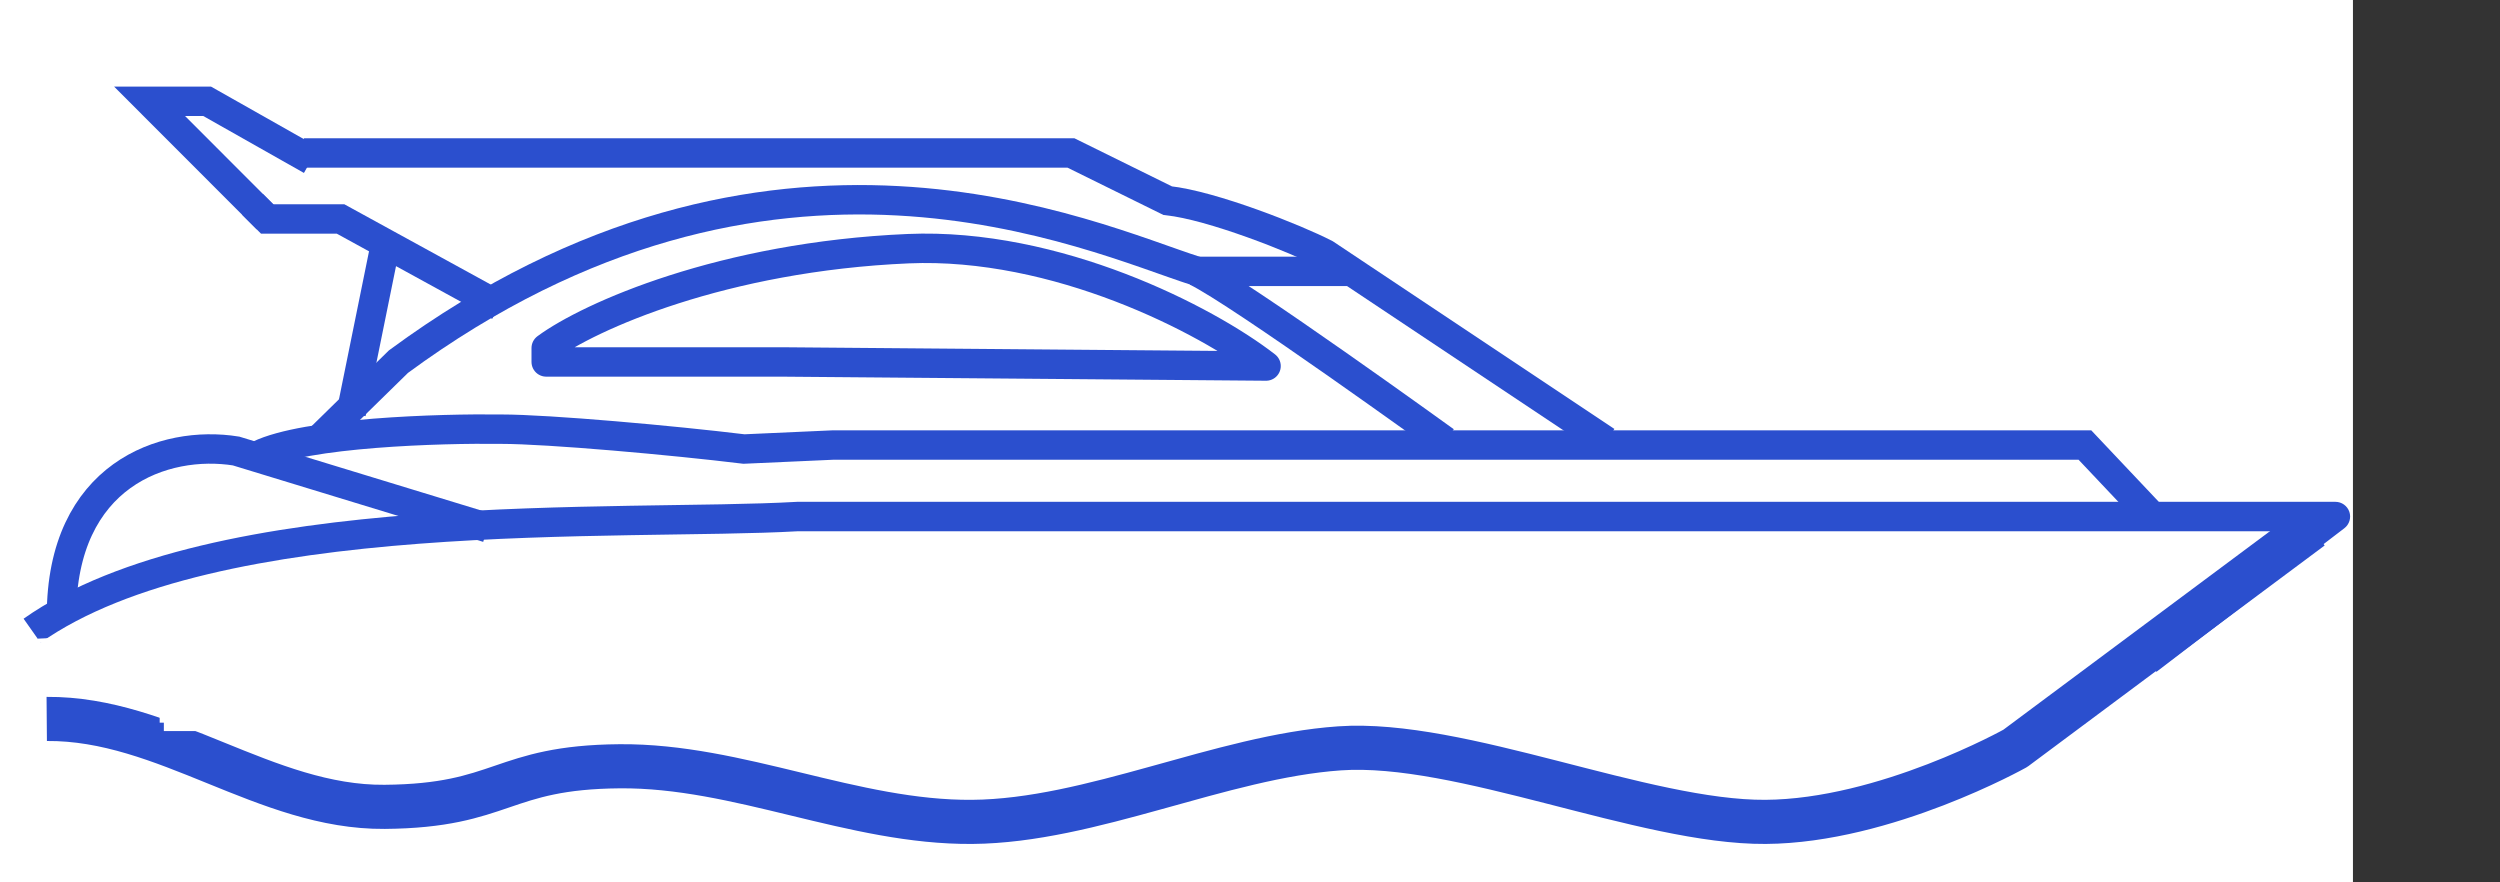
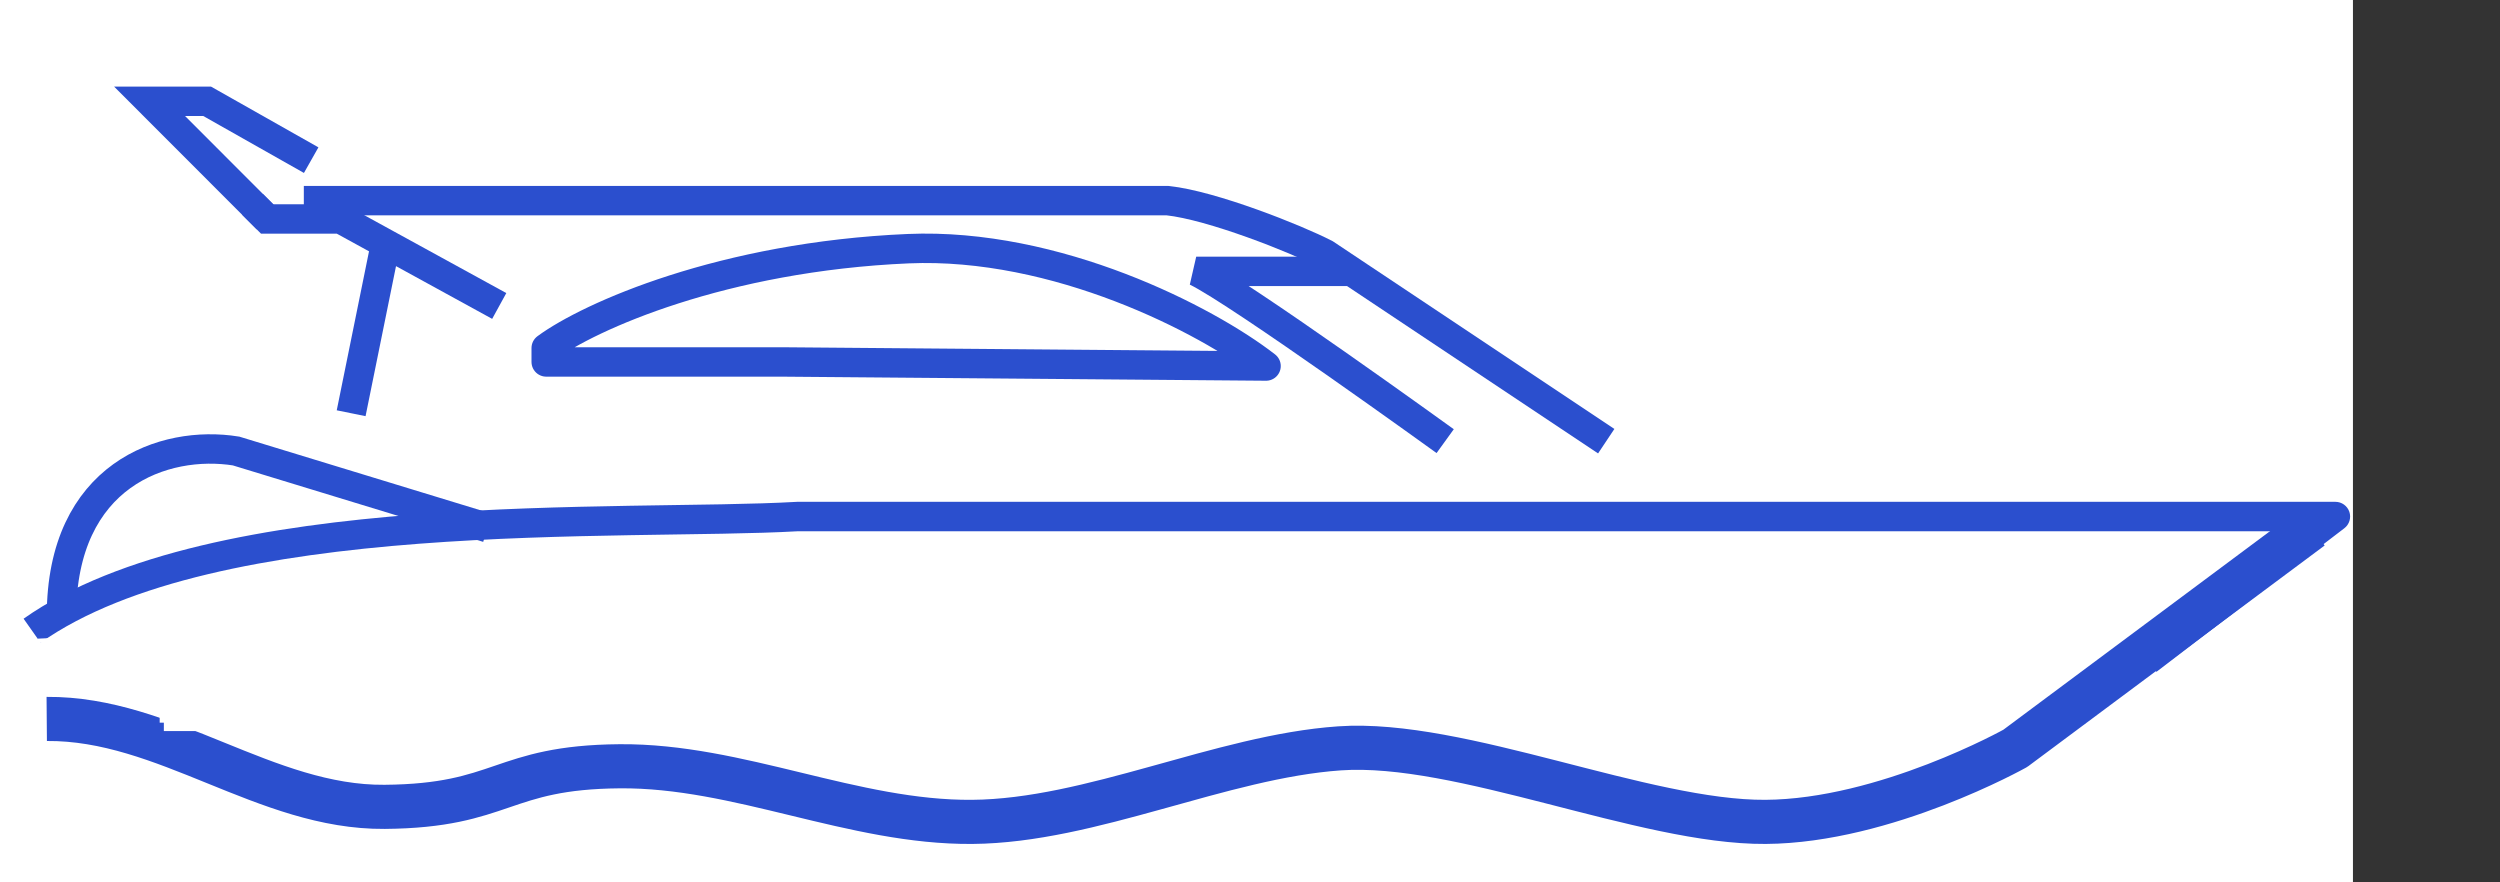
<svg xmlns="http://www.w3.org/2000/svg" width="85" height="30" viewBox="5 0 85 30" fill="none">
  <rect x="5" y="0" width="85" height="30" fill="#333333" stroke="none" />
  <rect x="0" width="85" height="30" fill="white" />
  <path d="M83.59,17.945 L73.52,25.444 C73.52,25.444 69.105,27.917 65.029,27.944 C60.899,27.972 54.655,25.159 50.544,25.444 C46.514,25.724 42.103,27.911 38.057,27.944 C34.01,27.978 30.116,26.019 26.069,26.053 C22.023,26.086 22.124,27.399 18.077,27.433 C14.031,27.466 10.636,24.411 6.589,24.444 " stroke="#2B4FCE" stroke-width="1.5" stroke-linejoin="round" id="svg_1" class="selected" fill="#ffffff" fill-opacity="1" />
  <path d="M84.404,17.562 L84.708,17.96 C84.878,17.83 84.946,17.605 84.878,17.402 C84.809,17.199 84.618,17.062 84.404,17.062 V17.562 zM32.113,17.562 V17.062 H32.099 L32.085,17.063 L32.113,17.562 zM84.101,17.165 C82.853,18.118 81.88,18.862 80.906,19.606 C79.933,20.35 78.959,21.094 77.712,22.047 L78.319,22.842 C79.566,21.888 80.54,21.144 81.513,20.401 C82.487,19.657 83.46,18.913 84.708,17.96 L84.101,17.165 zM84.404,17.062 H32.113 V18.062 H84.404 V17.062 zM32.085,17.063 C30.618,17.147 28.657,17.158 26.414,17.196 C24.18,17.234 21.682,17.298 19.172,17.49 C14.183,17.871 9.03,18.76 5.802,21.036 L6.378,21.853 C9.359,19.751 14.257,18.868 19.248,18.487 C21.727,18.298 24.201,18.234 26.431,18.196 C28.652,18.158 30.648,18.147 32.141,18.062 L32.085,17.063 z" fill="#2B4FCE" id="svg_2" class="" />
-   <path d="M78.035,17.405 L75.888,15.132 H33.302 L30.295,15.267 C27.894,14.974 23.652,14.592 22.044,14.592 C19.961,14.564 15.397,14.701 13.804,15.471 " stroke="#2B4FCE" id="svg_3" class="" />
  <path d="M21.575,17.945 L13.025,15.334 C10.586,14.944 7.09,16.134 7.09,20.945 " stroke="#2B4FCE" id="svg_4" class="" />
-   <path d="M59.612,15 L50.061,8.634 C49.059,8.116 46.21,6.984 44.7,6.822 L41.413,5.201 H15.33 " stroke="#2B4FCE" id="svg_5" class="" />
+   <path d="M59.612,15 L50.061,8.634 C49.059,8.116 46.21,6.984 44.7,6.822 H15.33 " stroke="#2B4FCE" id="svg_5" class="" />
  <path d="M51.043,9.227 H45.671 C47.116,9.925 54.136,14.999 54.136,14.999 " stroke="#2B4FCE" id="svg_6" class="" />
  <path d="M35.879,8.455 C40.913,8.239 46.018,10.868 48.046,12.445 L31.563,12.306 H23.571 V11.833 C25.04,10.752 29.585,8.726 35.879,8.455 z" stroke="#2B4FCE" stroke-linejoin="round" id="svg_7" class="" />
-   <path d="M45.671,9.217 C42.082,8.069 31.232,2.964 18.548,12.295 L15.796,14.99 " stroke="#2B4FCE" id="svg_8" class="" />
  <path d="M21.974,10.403 L16.579,7.445 H14.082 L13.582,6.945 " stroke="#2B4FCE" id="svg_9" class="" />
  <path d="M18.077,8.445 L16.939,14.05 " stroke="#2B4FCE" id="svg_10" class="" />
  <path d="M15.58,5.445 L12.044,3.445 H10.086 L14.082,7.445 " stroke="#2B4FCE" id="svg_11" class="" />
  <polyline fill="#ffffff" stroke-width="1.5" stroke-linejoin="round" stroke-dashoffset="" fill-rule="nonzero" marker-start="" marker-mid="" marker-end="" id="svg_12" points="81.857,18.286 80.714,18.286 79.286,18.286 79.286,18.286 79.286,18.286 79,18.429 78,18.571 76.571,18.571 75.571,19 75.286,19 75.286,19 75.143,19 75.143,19 74.857,19 74.571,19 74.286,19 74.286,19 74.286,19 74.286,19 74.143,19 73.714,19 73.714,19 73,19.143 73,19.143 72.857,19.143 72.143,19.429 71,19.857 70.714,19.857 69.714,20.286 69.714,20.286 69.714,20.286 69.571,20.286 69.429,20.286 68.429,20.286 68.429,20.286 68.429,20.286 68.286,20.286 66.714,20.286 66.429,20.286 66.286,20.286 65.143,20.571 64.429,20.857 63.429,21 63,21 62.714,21 62.286,21 60.857,21.429 60.143,21.714 60.143,21.857 60,21.857 60,21.857 60,21.857 59,21.857 58.571,22 58.429,22 58.286,22 57.143,22.143 56.429,22.286 55.857,22.286 55.143,22.286 54.429,22.286 53.429,22.286 53.143,22.286 53.143,22.286 52.857,22.286 51,22.286 50.143,22.571 49.286,22.714 48.571,22.857 48.571,22.857 48.429,22.857 47,22.857 46.143,22.857 45.286,22.857 44.571,23 44.286,23 44.286,23 44.286,23 44.286,23 43.571,23 43.571,23 43.286,23 41.286,23 39.857,23 39.286,23 38.714,23 38.429,23 38.143,23 37.714,23 37.571,23 36.714,23 36.571,23 36.571,23 34.857,23 34.714,23 34.714,23 33.429,23 33.429,23 33.286,23 33,23.143 32.857,23.143 32.286,23.286 31.714,23.429 31.429,23.429 31.429,23.429 31.429,23.429 30.714,23.571 30.714,23.571 30.143,23.714 30.143,23.714 30,23.714 28.714,23.857 27.857,24 27.429,24.143 26.429,24.143 25.571,24.429 25.571,24.429 25.571,24.429 25.571,24.429 25.429,24.429 24.714,24.571 24.714,24.571 24.429,24.571 22.857,24.571 22.857,24.571 22.857,24.571 22.571,24.571 21.286,24.571 21.143,24.571 21.143,24.571 21.143,24.571 21.143,24.571 20.571,24.571 20.429,24.571 19.571,24.571 19,24.571 18.571,24.571 18.143,24.571 17.714,24.571 17.571,24.571 17.571,24.571 17,24.571 17,24.571 16.571,24.571 16.571,24.571 16.571,24.571 15.429,24.857 15.143,24.857 15.143,24.857 14.714,24.857 14.429,24.857 14.286,24.857 14.143,24.857 14,24.857 13.571,24.857 13.571,24.857 13.286,24.857 13.286,24.857 13.286,24.857 13,24.857 13,24.857 13,24.857 13,24.857 13,24.857 12.857,24.857 12.714,24.857 12.714,24.857 12.714,24.857 12.571,24.857 12.571,24.857 12.571,24.857 12.571,24.857 12.429,24.857 12.429,24.857 12.286,24.857 12.286,24.857 12.286,24.857 12.286,24.857 12,24.857 11.857,24.857 11.857,24.857 11.714,24.857 11.714,24.857 11.714,24.857 11.714,24.857 11.714,24.857 11.714,24.857 11.429,24.857 11.429,24.857 11.286,24.857 11.143,24.857 11,24.857 11,24.857 11,24.857 10.857,24.857 10.857,24.857 10.714,24.857 10.714,24.857 10.714,24.857 10.714,24.857 10.714,24.857 10.571,24.857 10.571,24.714 10.571,24.714 10.571,24.714 10.571,24.571 10.429,24.571 10.429,24.571 10.429,24.429 10.429,24.429 10.429,24.286 10.429,24.286 10.286,24.286 10.286,24.286 10.286,24.286 10.286,24.286 10.286,24.286 10.286,24.286 10.286,24.286 10.143,24.286 10.143,24.286 10.143,24.286 10.143,24.286 10.143,24.143 10,24.143 10,24.143 9.857,24 9.857,24 9.857,24 9.857,24 9.714,24 9.429,24 9.429,23.857 9.429,23.857 9.429,23.857 9.286,23.857 9.143,23.857 9.143,23.857 9.143,23.857 9,23.857 8.857,23.857 8.857,23.857 8.714,23.857 8.714,23.857 8.429,23.714 8.429,23.714 8.429,23.714 8.429,23.714 8.429,23.714 8.143,23.714 8.143,23.714 8,23.714 7.857,23.714 7.857,23.714 7.857,23.714 7.857,23.714 7.857,23.714 7.857,23.571 7.714,23.571 7.571,23.571 7.571,23.571 7.571,23.571 7.429,23.571 7.429,23.571 7.286,23.571 7.286,23.571 7.143,23.571 7.143,23.571 7.143,23.571 7,23.571 7,23.571 7,23.571 7,23.571 7,23.429 7,23.429 7,23.429 7,23.429 6.857,23.286 6.857,23.286 6.857,23.286 6.857,23.286 6.857,23.286 6.857,23.143 6.857,23.143 6.857,23.143 6.857,23.143 6.857,23 6.857,23 6.857,23 6.857,22.857 6.857,22.857 6.857,22.857 6.714,22.857 6.714,22.857 6.714,22.714 6.714,22.714 6.714,22.714 6.714,22.714 6.714,22.571 6.714,22.571 6.714,22.571 6.714,22.571 6.714,22.571 6.714,22.429 6.714,22.429 6.714,22.429 6.714,22.429 6.571,22.286 6.571,22.286 6.571,22.143 6.571,22.143 6.571,22.143 6.571,22.143 6.571,22.143 6.571,22.143 6.571,22.143 6.571,22 6.571,22 6.429,22 6.429,22 6.429,22 6.429,21.857 6.286,21.857 6.286,21.857 6.286,21.857 6.286,21.857 6.286,21.857 6.286,21.857 6.286,21.857 6.286,21.714 6.286,21.714 6.286,21.714 6.286,21.714 " style="color: rgb(0, 0, 0);" class="" fill-opacity="1" />
</svg>